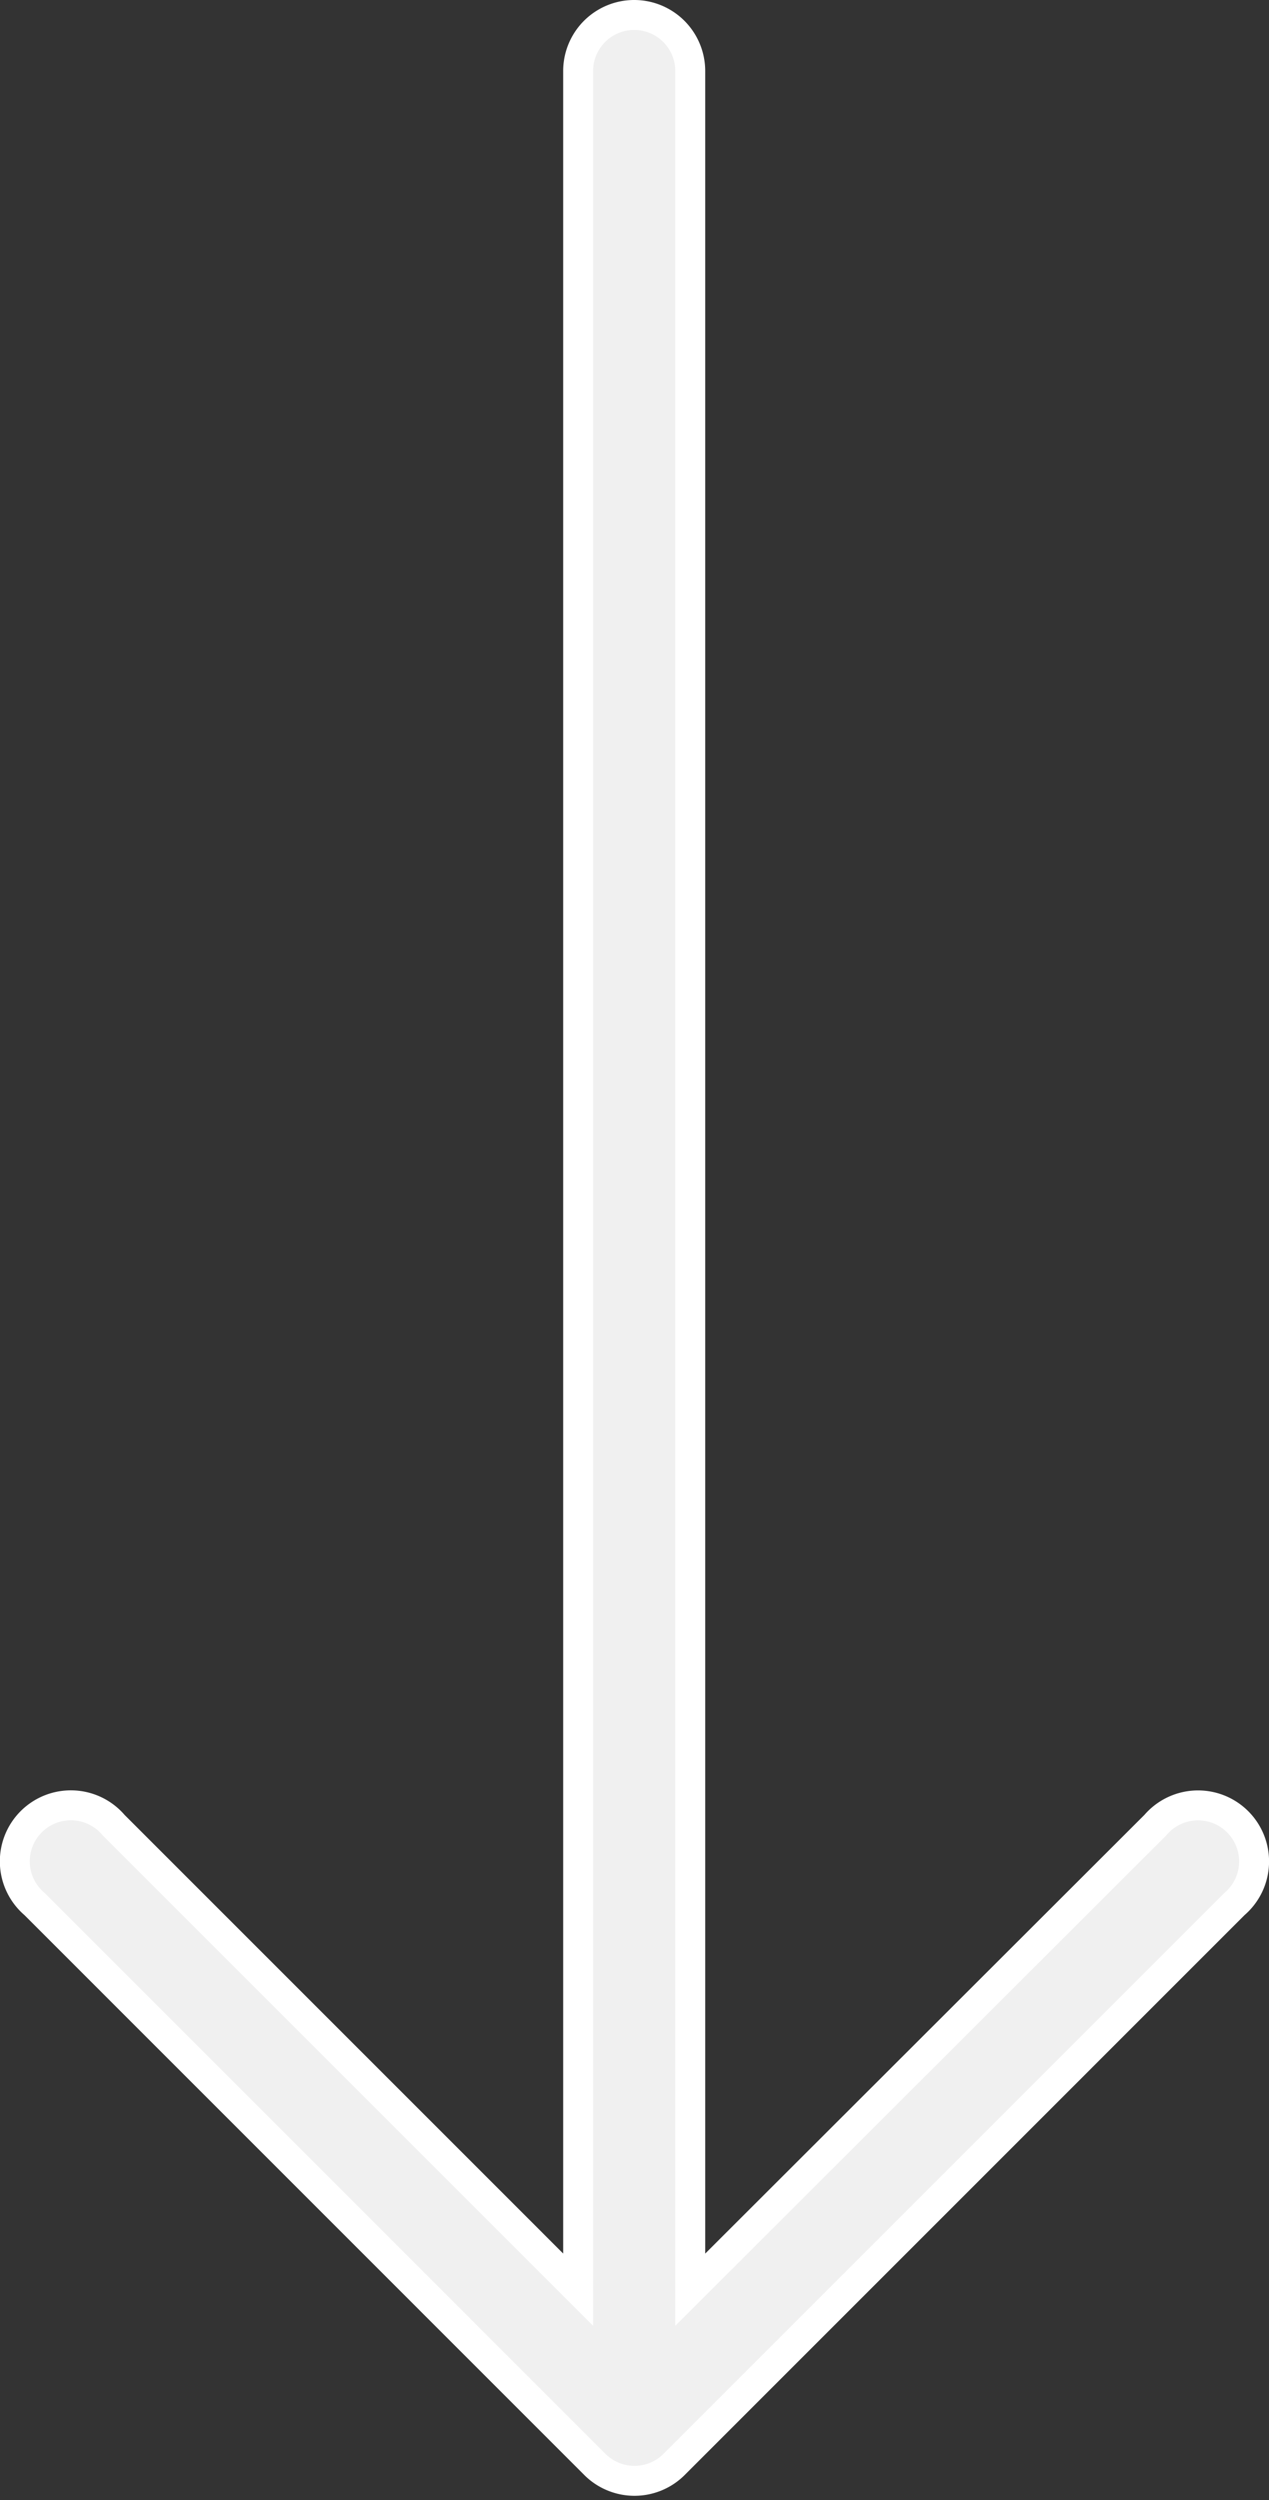
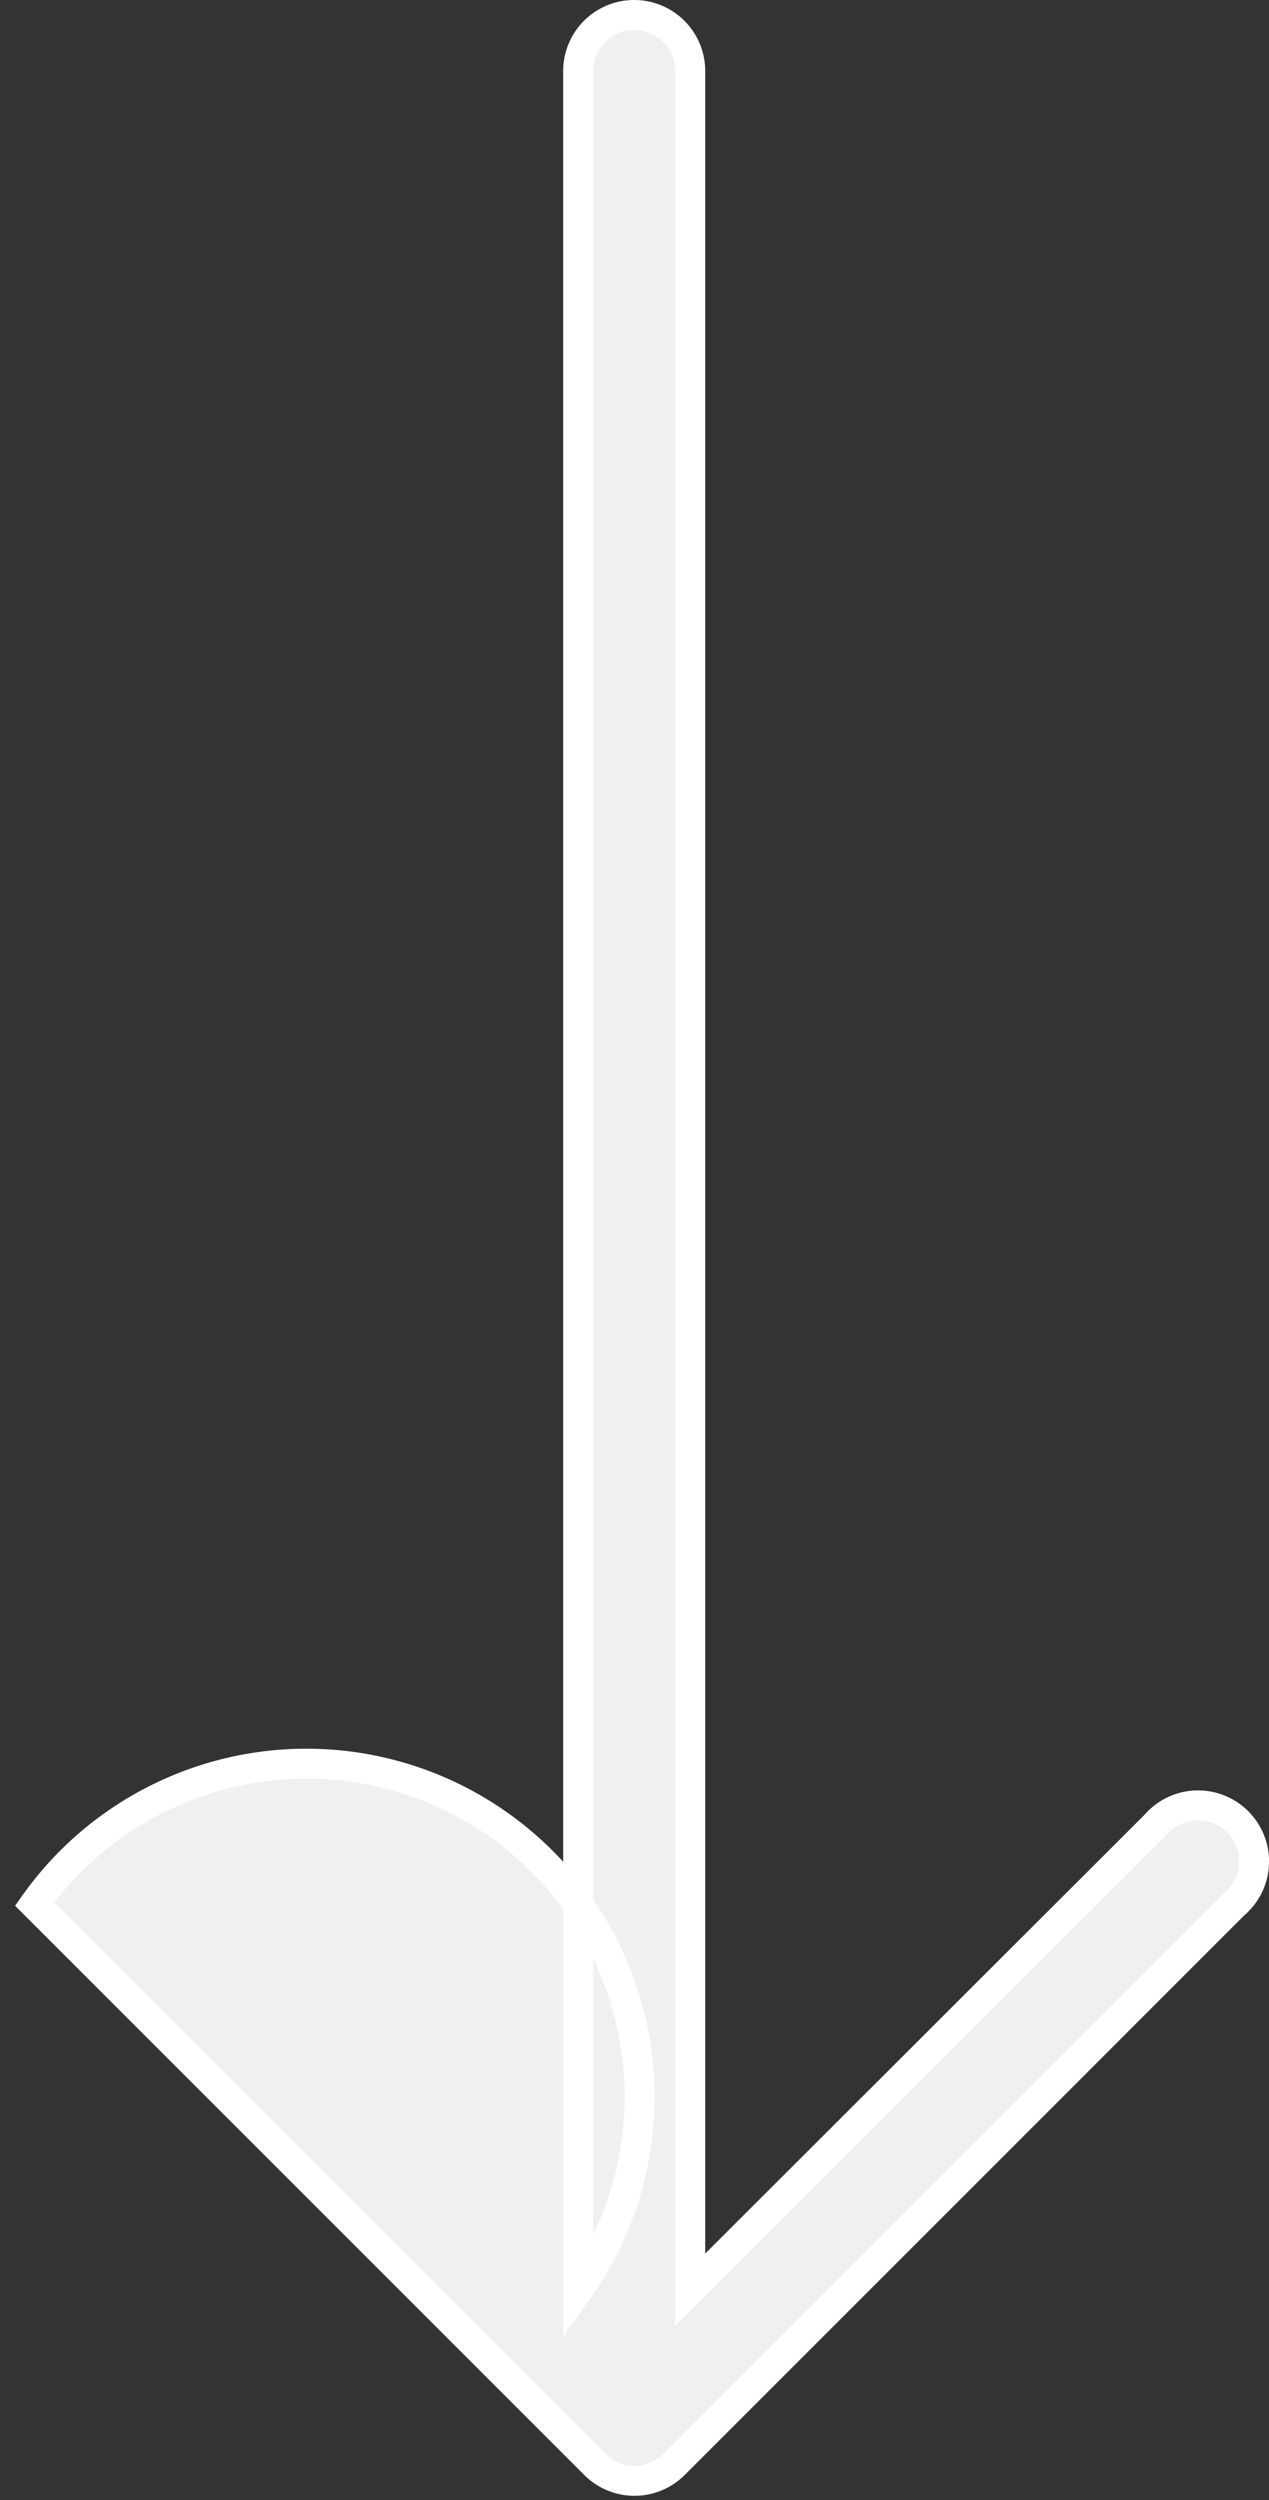
<svg xmlns="http://www.w3.org/2000/svg" width="42.388" height="83.506">
  <rect width="100%" height="100%" fill="#333333" stroke="none" />
  <g data-name="Component 50 – 1">
    <g data-name="Group 1674">
      <g data-name="Group 77">
-         <path data-name="Path 287" d="M22.513 82.32 41.232 63.6a1.872 1.872 0 1 0-2.639-2.639L23.056 76.48V2.372a1.872 1.872 0 0 0-3.744 0V76.48L3.795 60.962A1.872 1.872 0 1 0 1.156 63.6l18.718 18.72a1.872 1.872 0 0 0 2.639 0z" fill="#f0f0f0" stroke="#fff" />
+         <path data-name="Path 287" d="M22.513 82.32 41.232 63.6a1.872 1.872 0 1 0-2.639-2.639L23.056 76.48V2.372a1.872 1.872 0 0 0-3.744 0V76.48A1.872 1.872 0 1 0 1.156 63.6l18.718 18.72a1.872 1.872 0 0 0 2.639 0z" fill="#f0f0f0" stroke="#fff" />
      </g>
    </g>
  </g>
</svg>